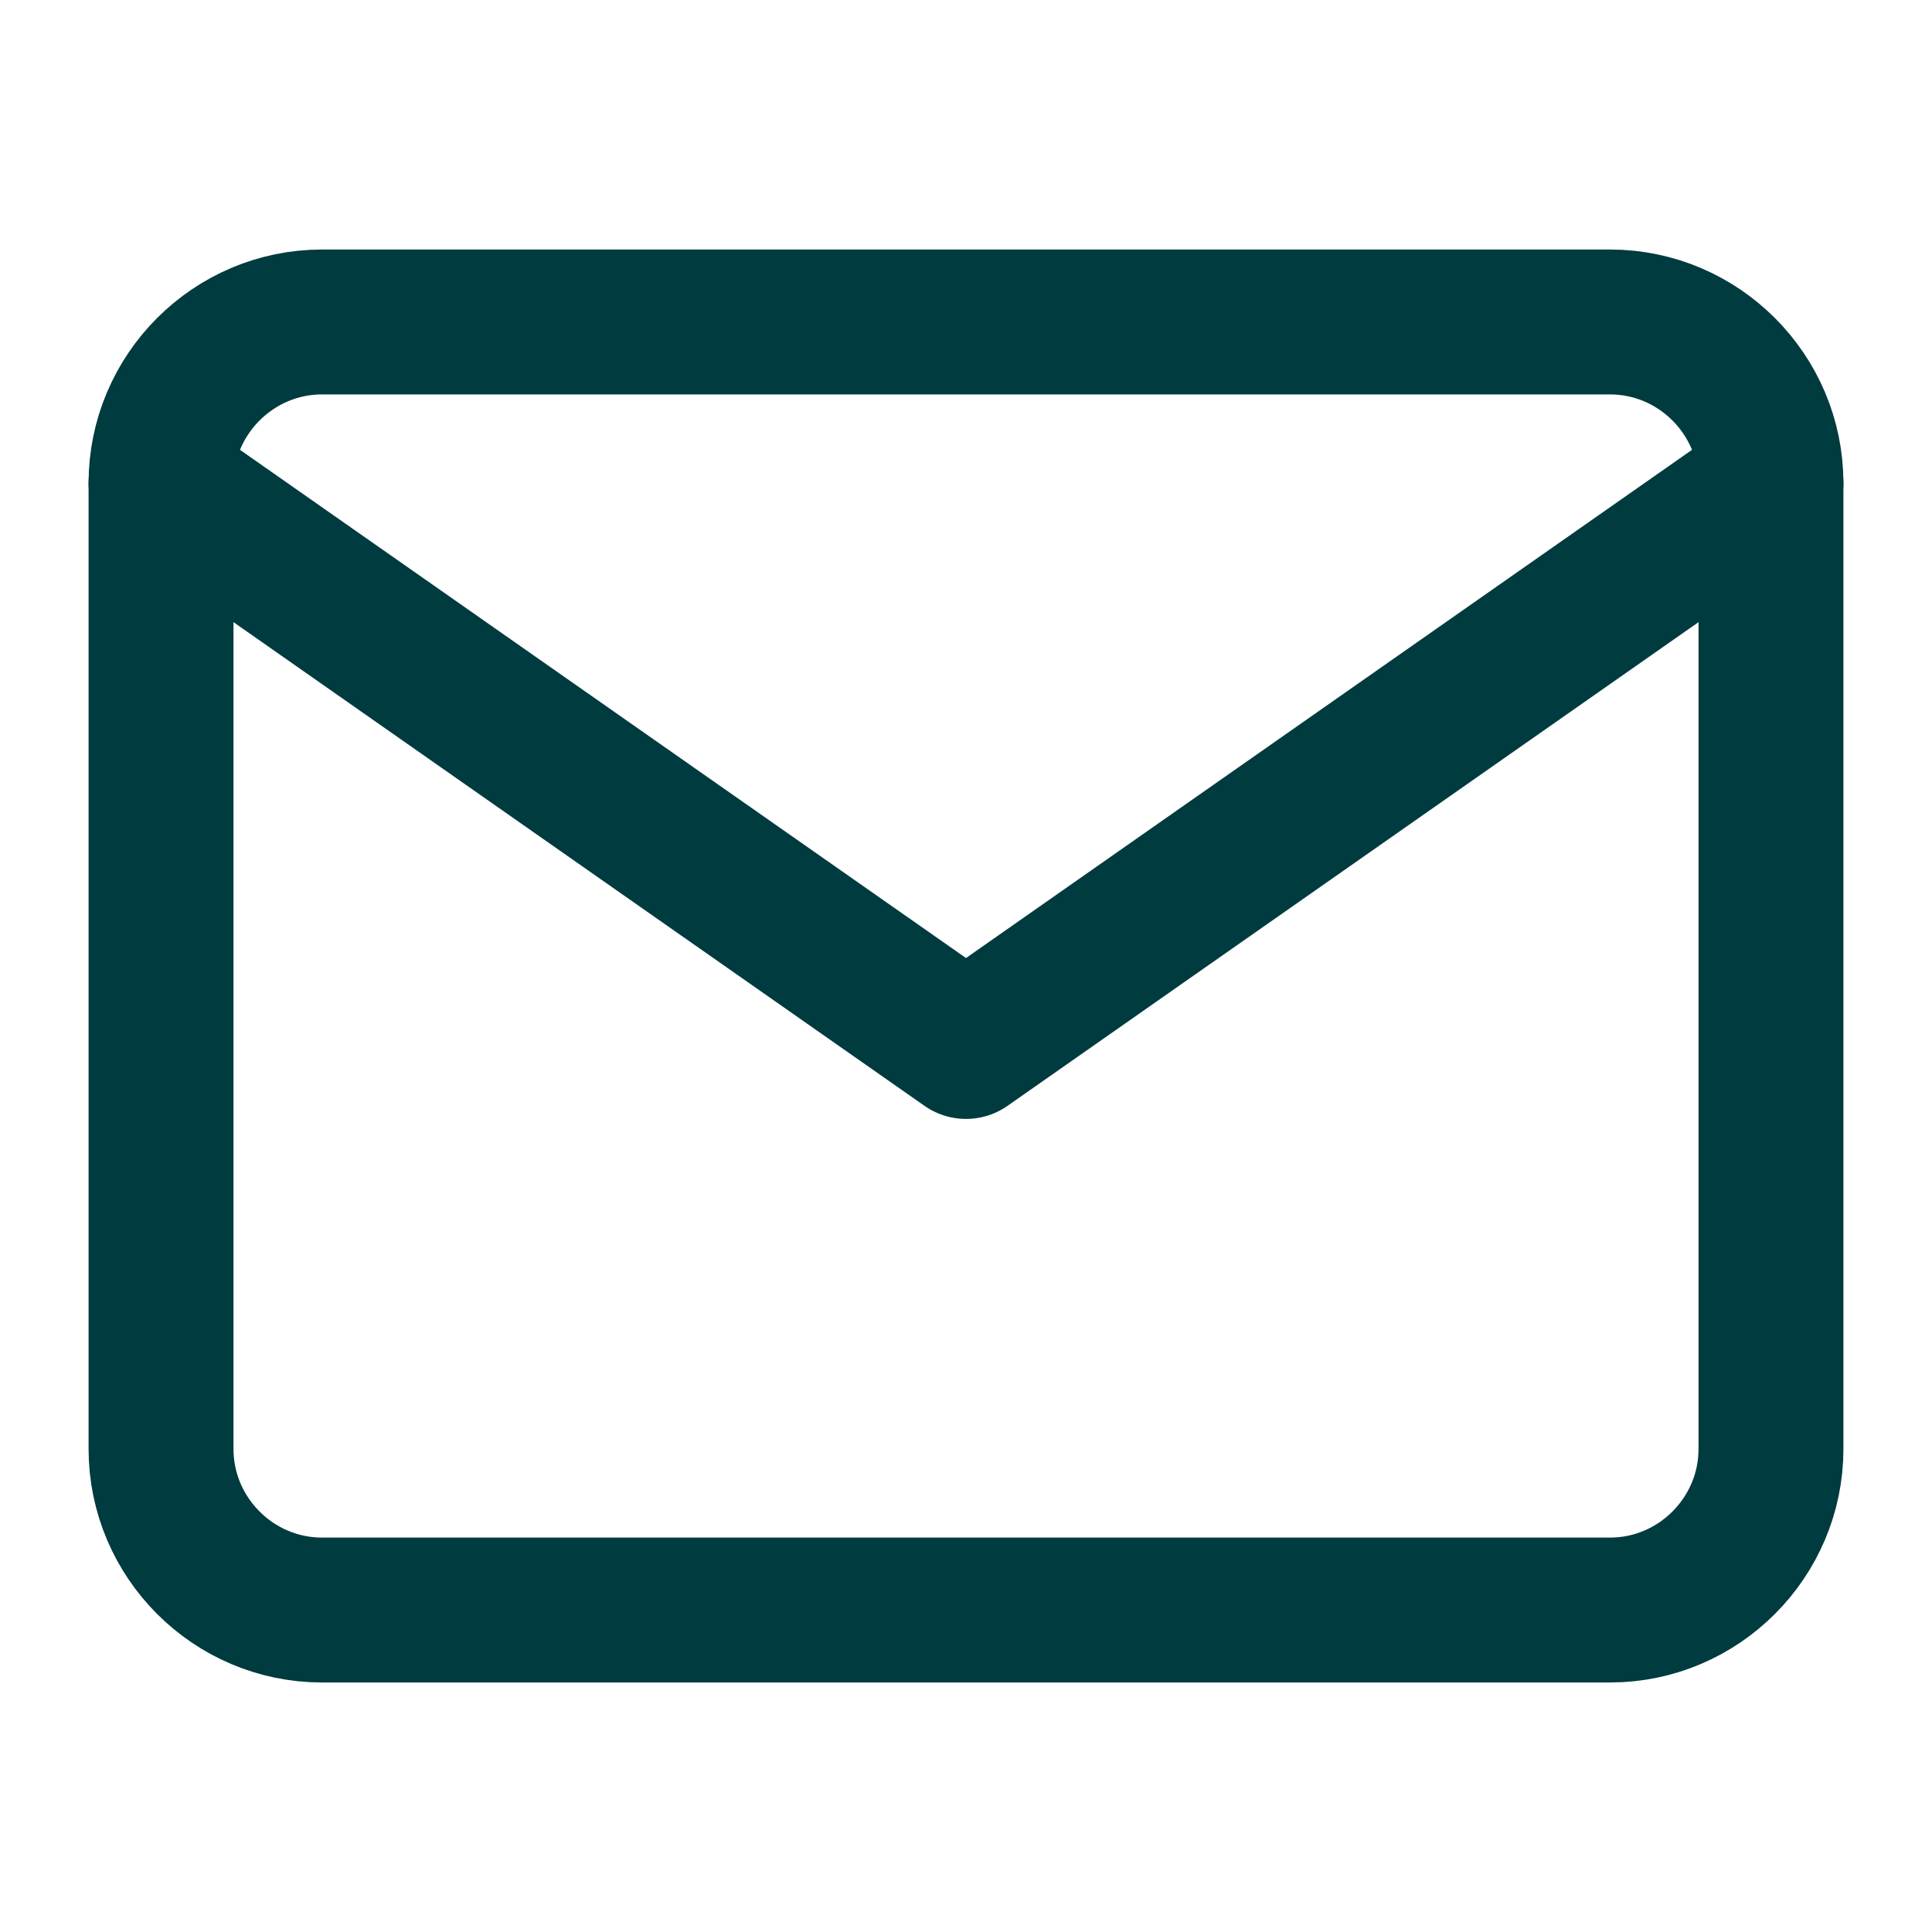
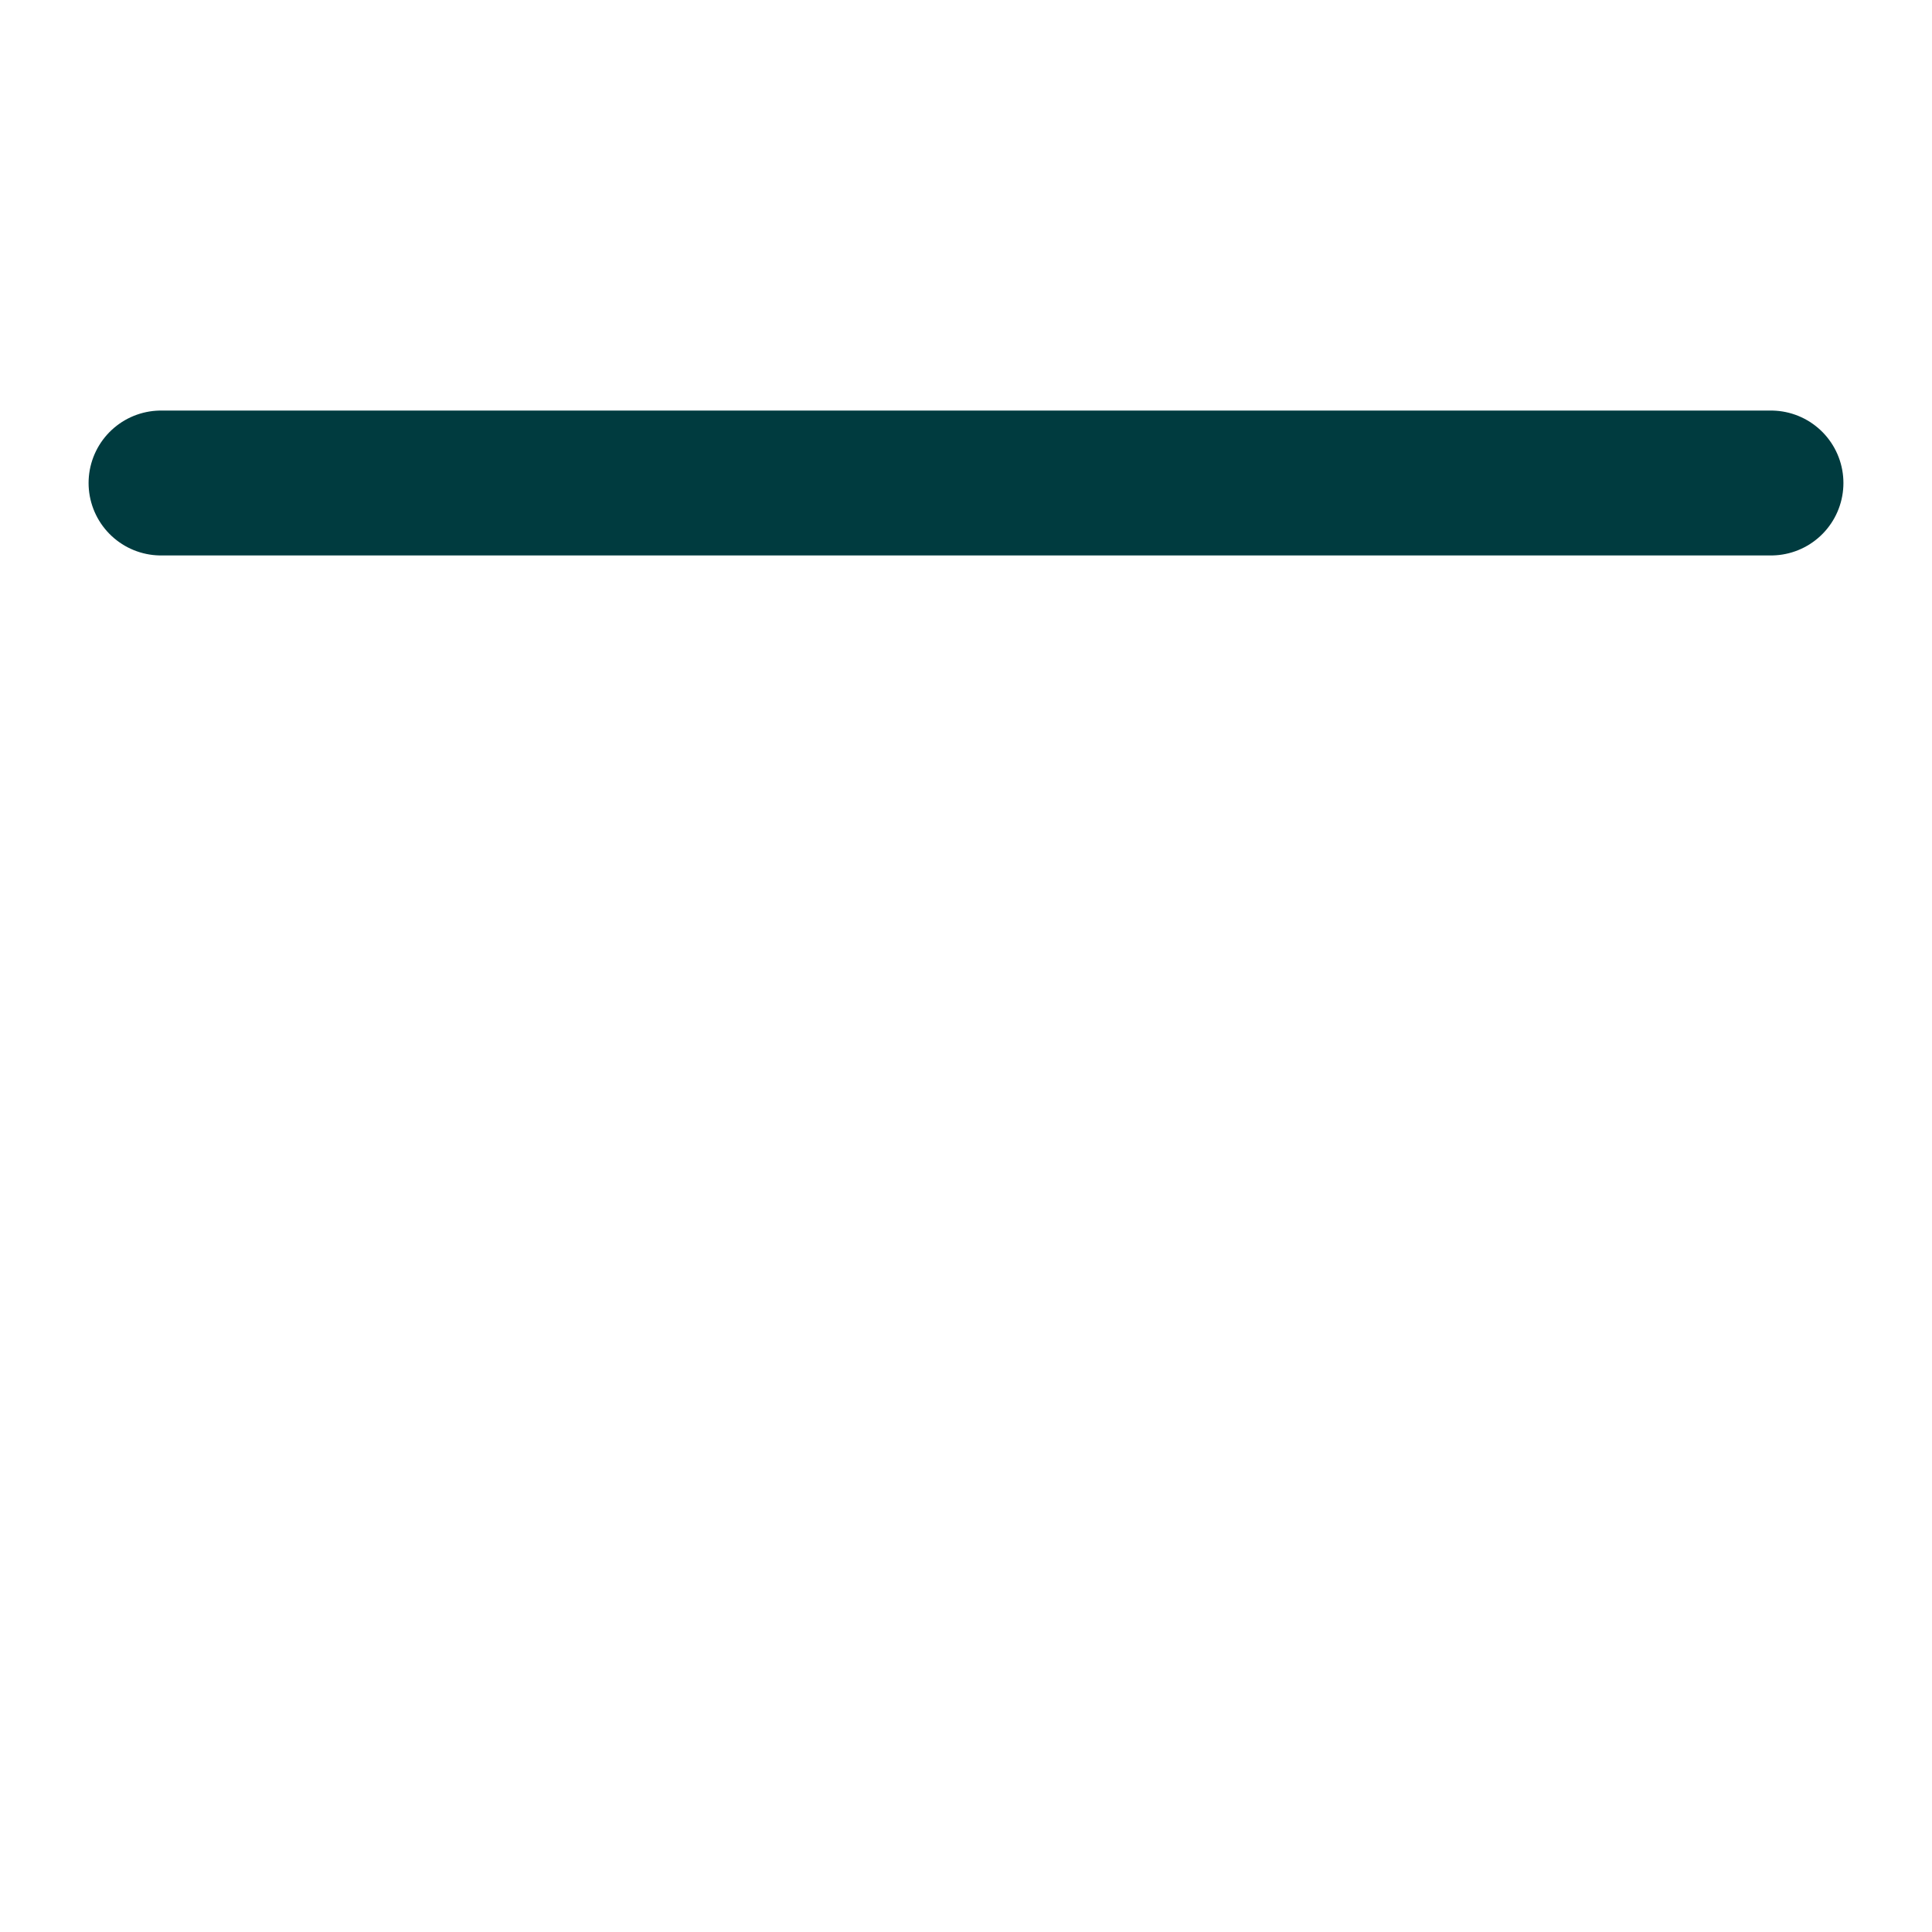
<svg xmlns="http://www.w3.org/2000/svg" width="20" height="20" viewBox="0 0 20 20" fill="none">
  <g id="mail">
-     <path id="Vector" d="M3.333 3.333H16.667C17.583 3.333 18.333 4.083 18.333 5V15C18.333 15.917 17.583 16.667 16.667 16.667H3.333C2.417 16.667 1.667 15.917 1.667 15V5C1.667 4.083 2.417 3.333 3.333 3.333Z" stroke="#003B3F" stroke-width="1.5" stroke-linecap="round" stroke-linejoin="round" />
-     <path id="Vector_2" d="M18.333 5L10 10.833L1.667 5" stroke="#003B3F" stroke-width="1.5" stroke-linecap="round" stroke-linejoin="round" />
+     <path id="Vector_2" d="M18.333 5L1.667 5" stroke="#003B3F" stroke-width="1.5" stroke-linecap="round" stroke-linejoin="round" />
  </g>
</svg>